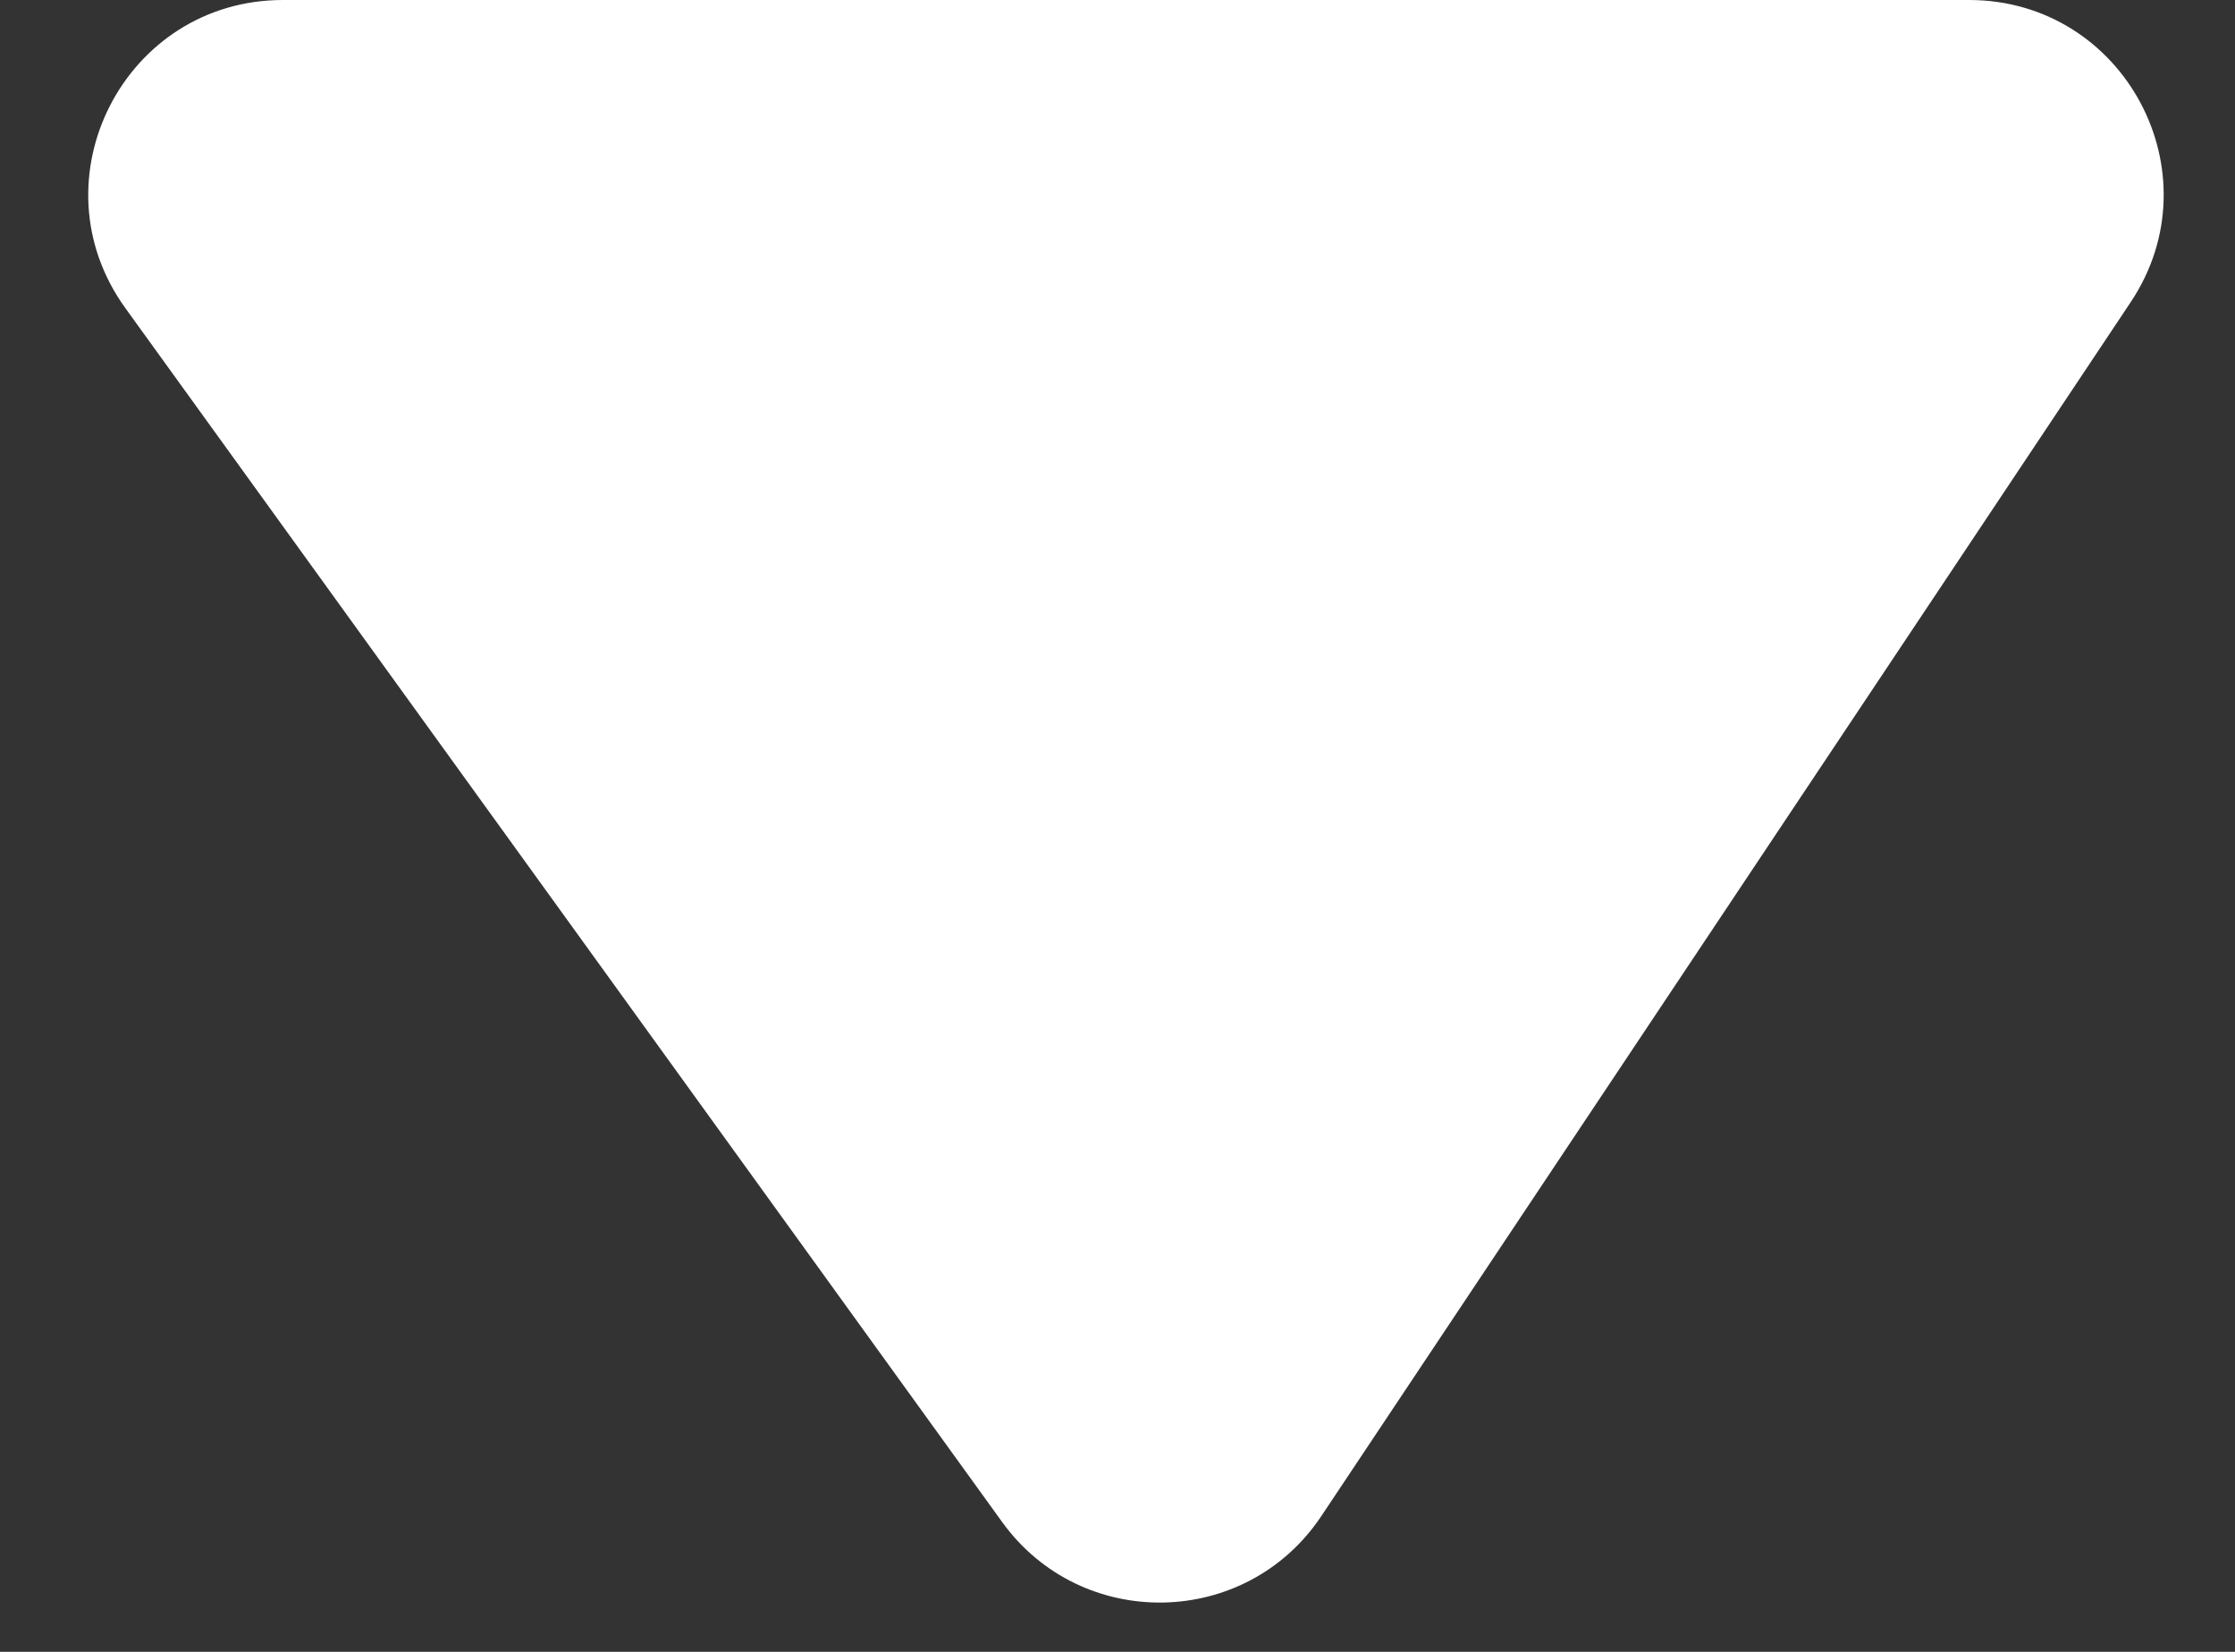
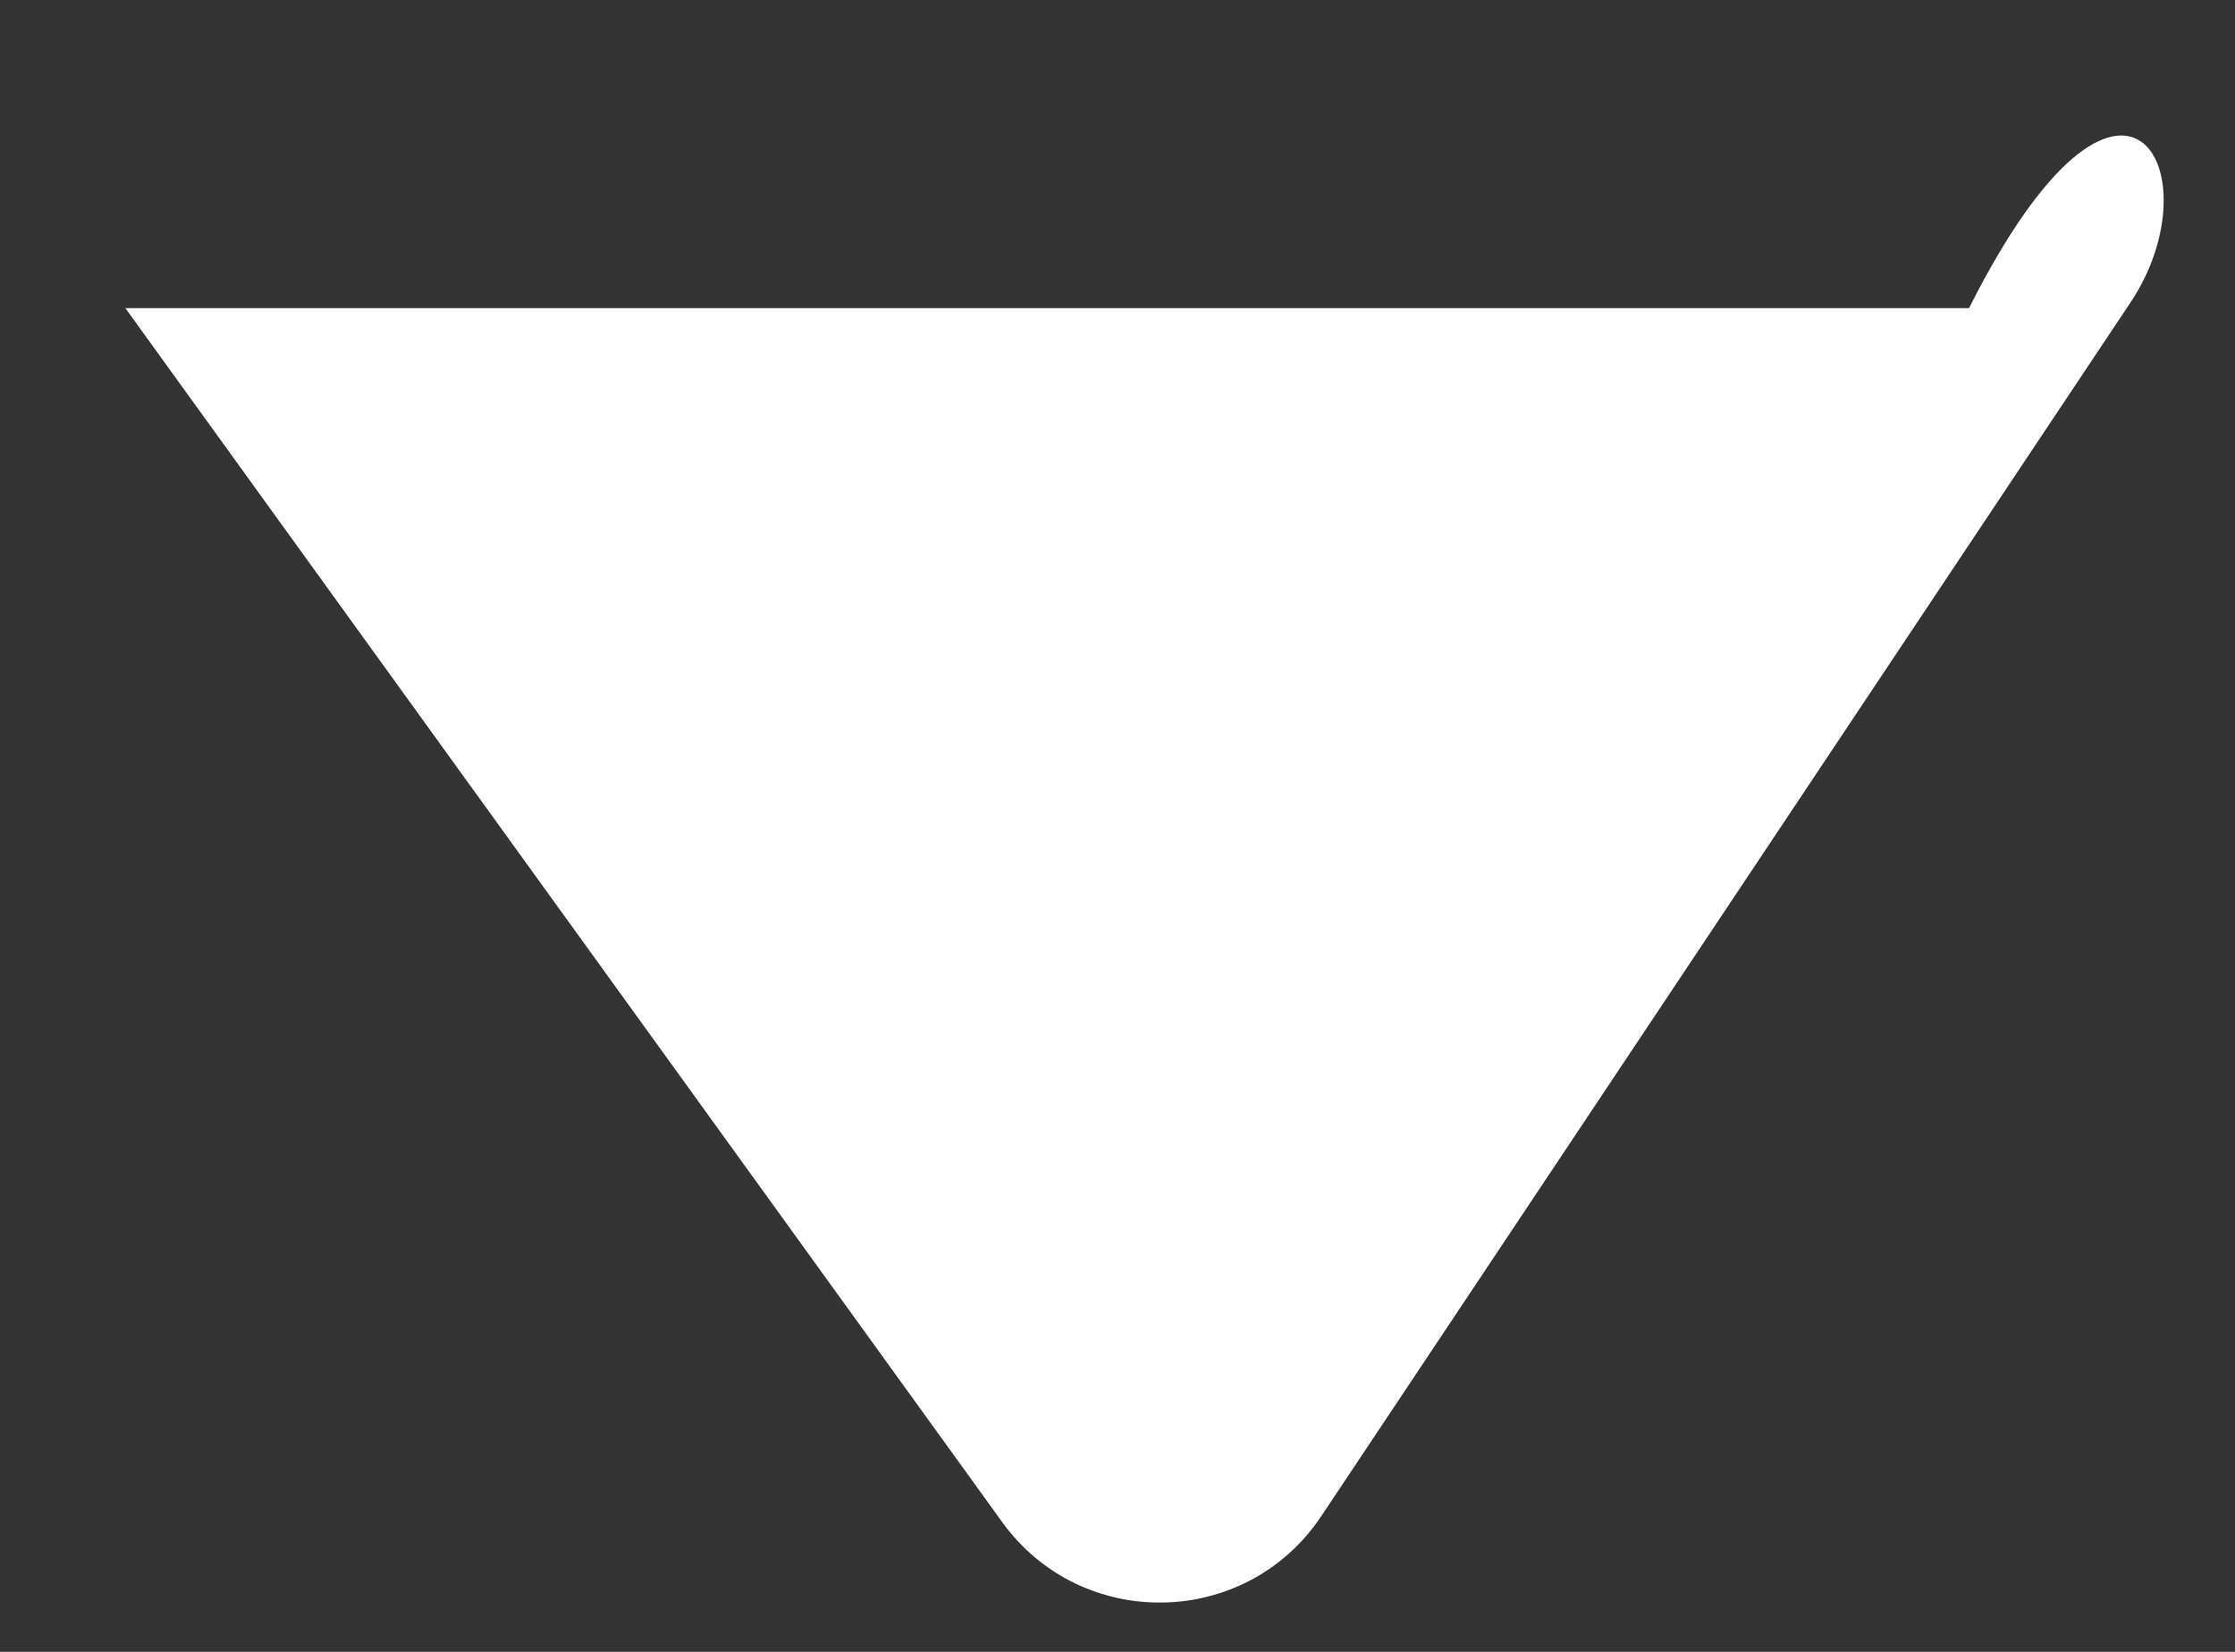
<svg xmlns="http://www.w3.org/2000/svg" width="23" height="17" viewBox="0 0 23 17" fill="none">
  <rect x="0" y="0" width="23" height="17" fill="#333333" stroke="none" />
-   <path d="M10.313 15.664L1.29 3.171C0.335 1.848 1.28 0 2.912 0H20.263C21.86 0 22.813 1.78 21.927 3.109L13.598 15.602C12.825 16.763 11.13 16.795 10.313 15.664Z" fill="white" />
+   <path d="M10.313 15.664L1.29 3.171H20.263C21.86 0 22.813 1.78 21.927 3.109L13.598 15.602C12.825 16.763 11.13 16.795 10.313 15.664Z" fill="white" />
</svg>